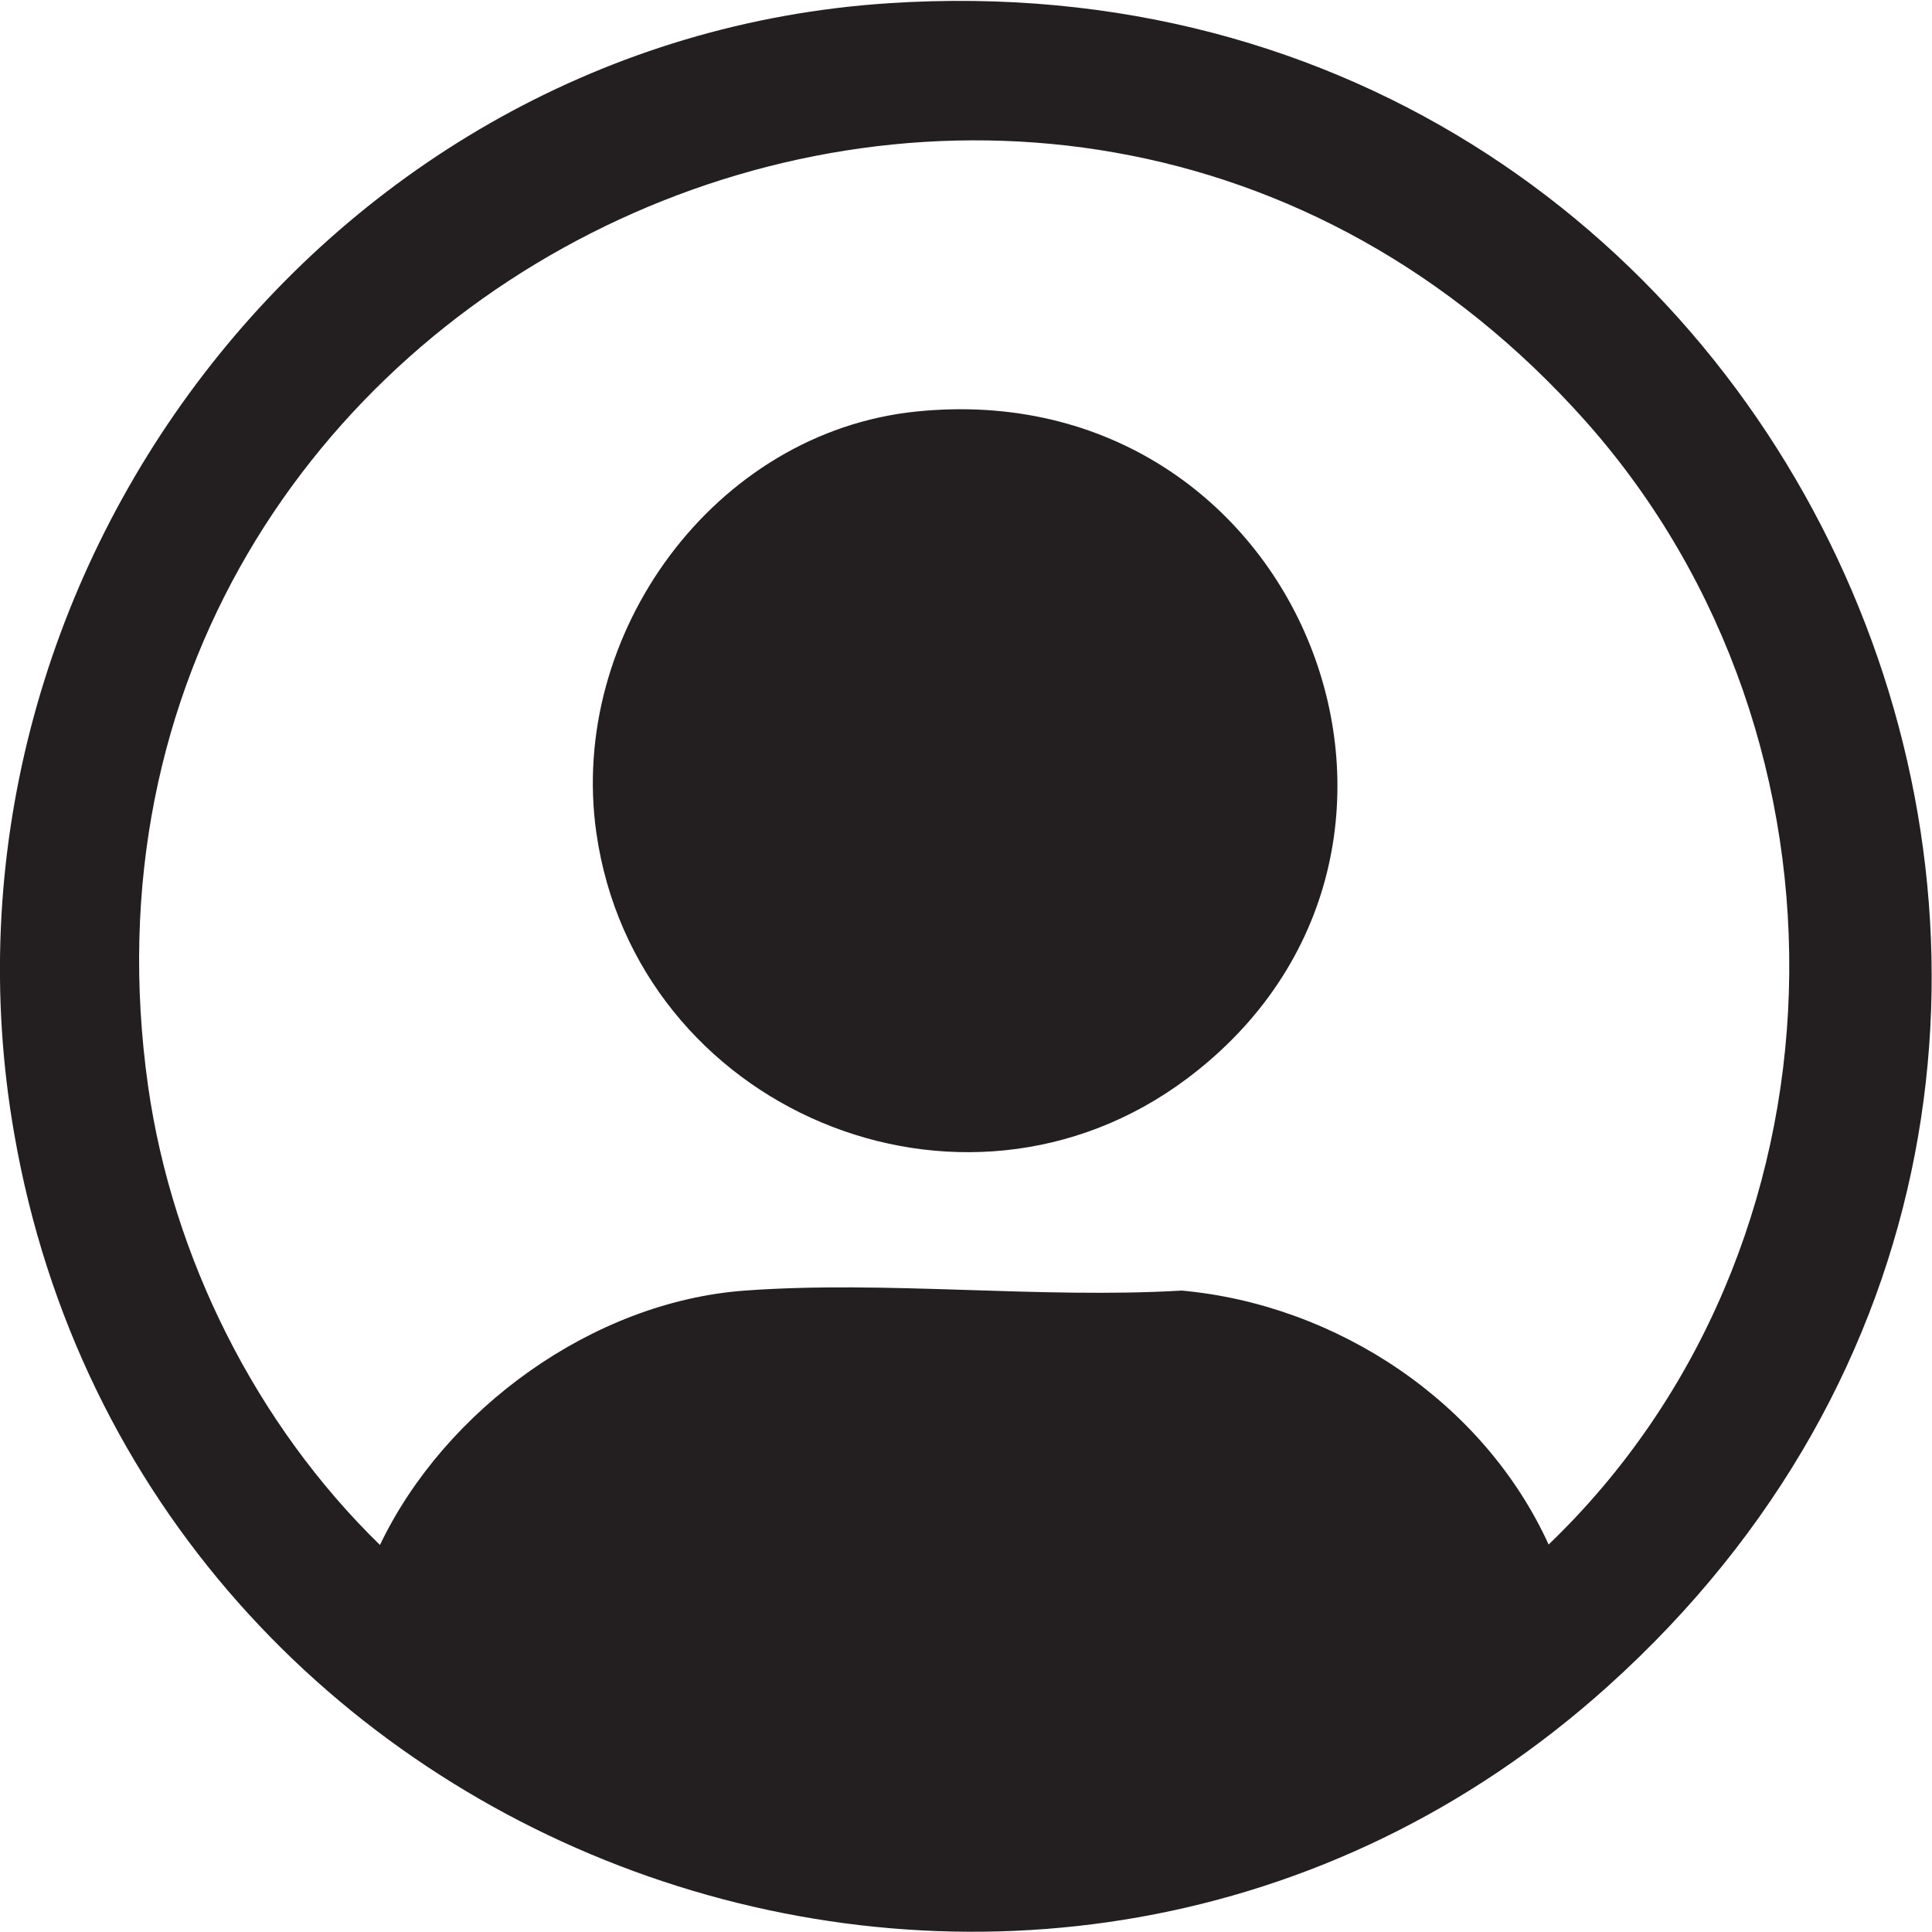
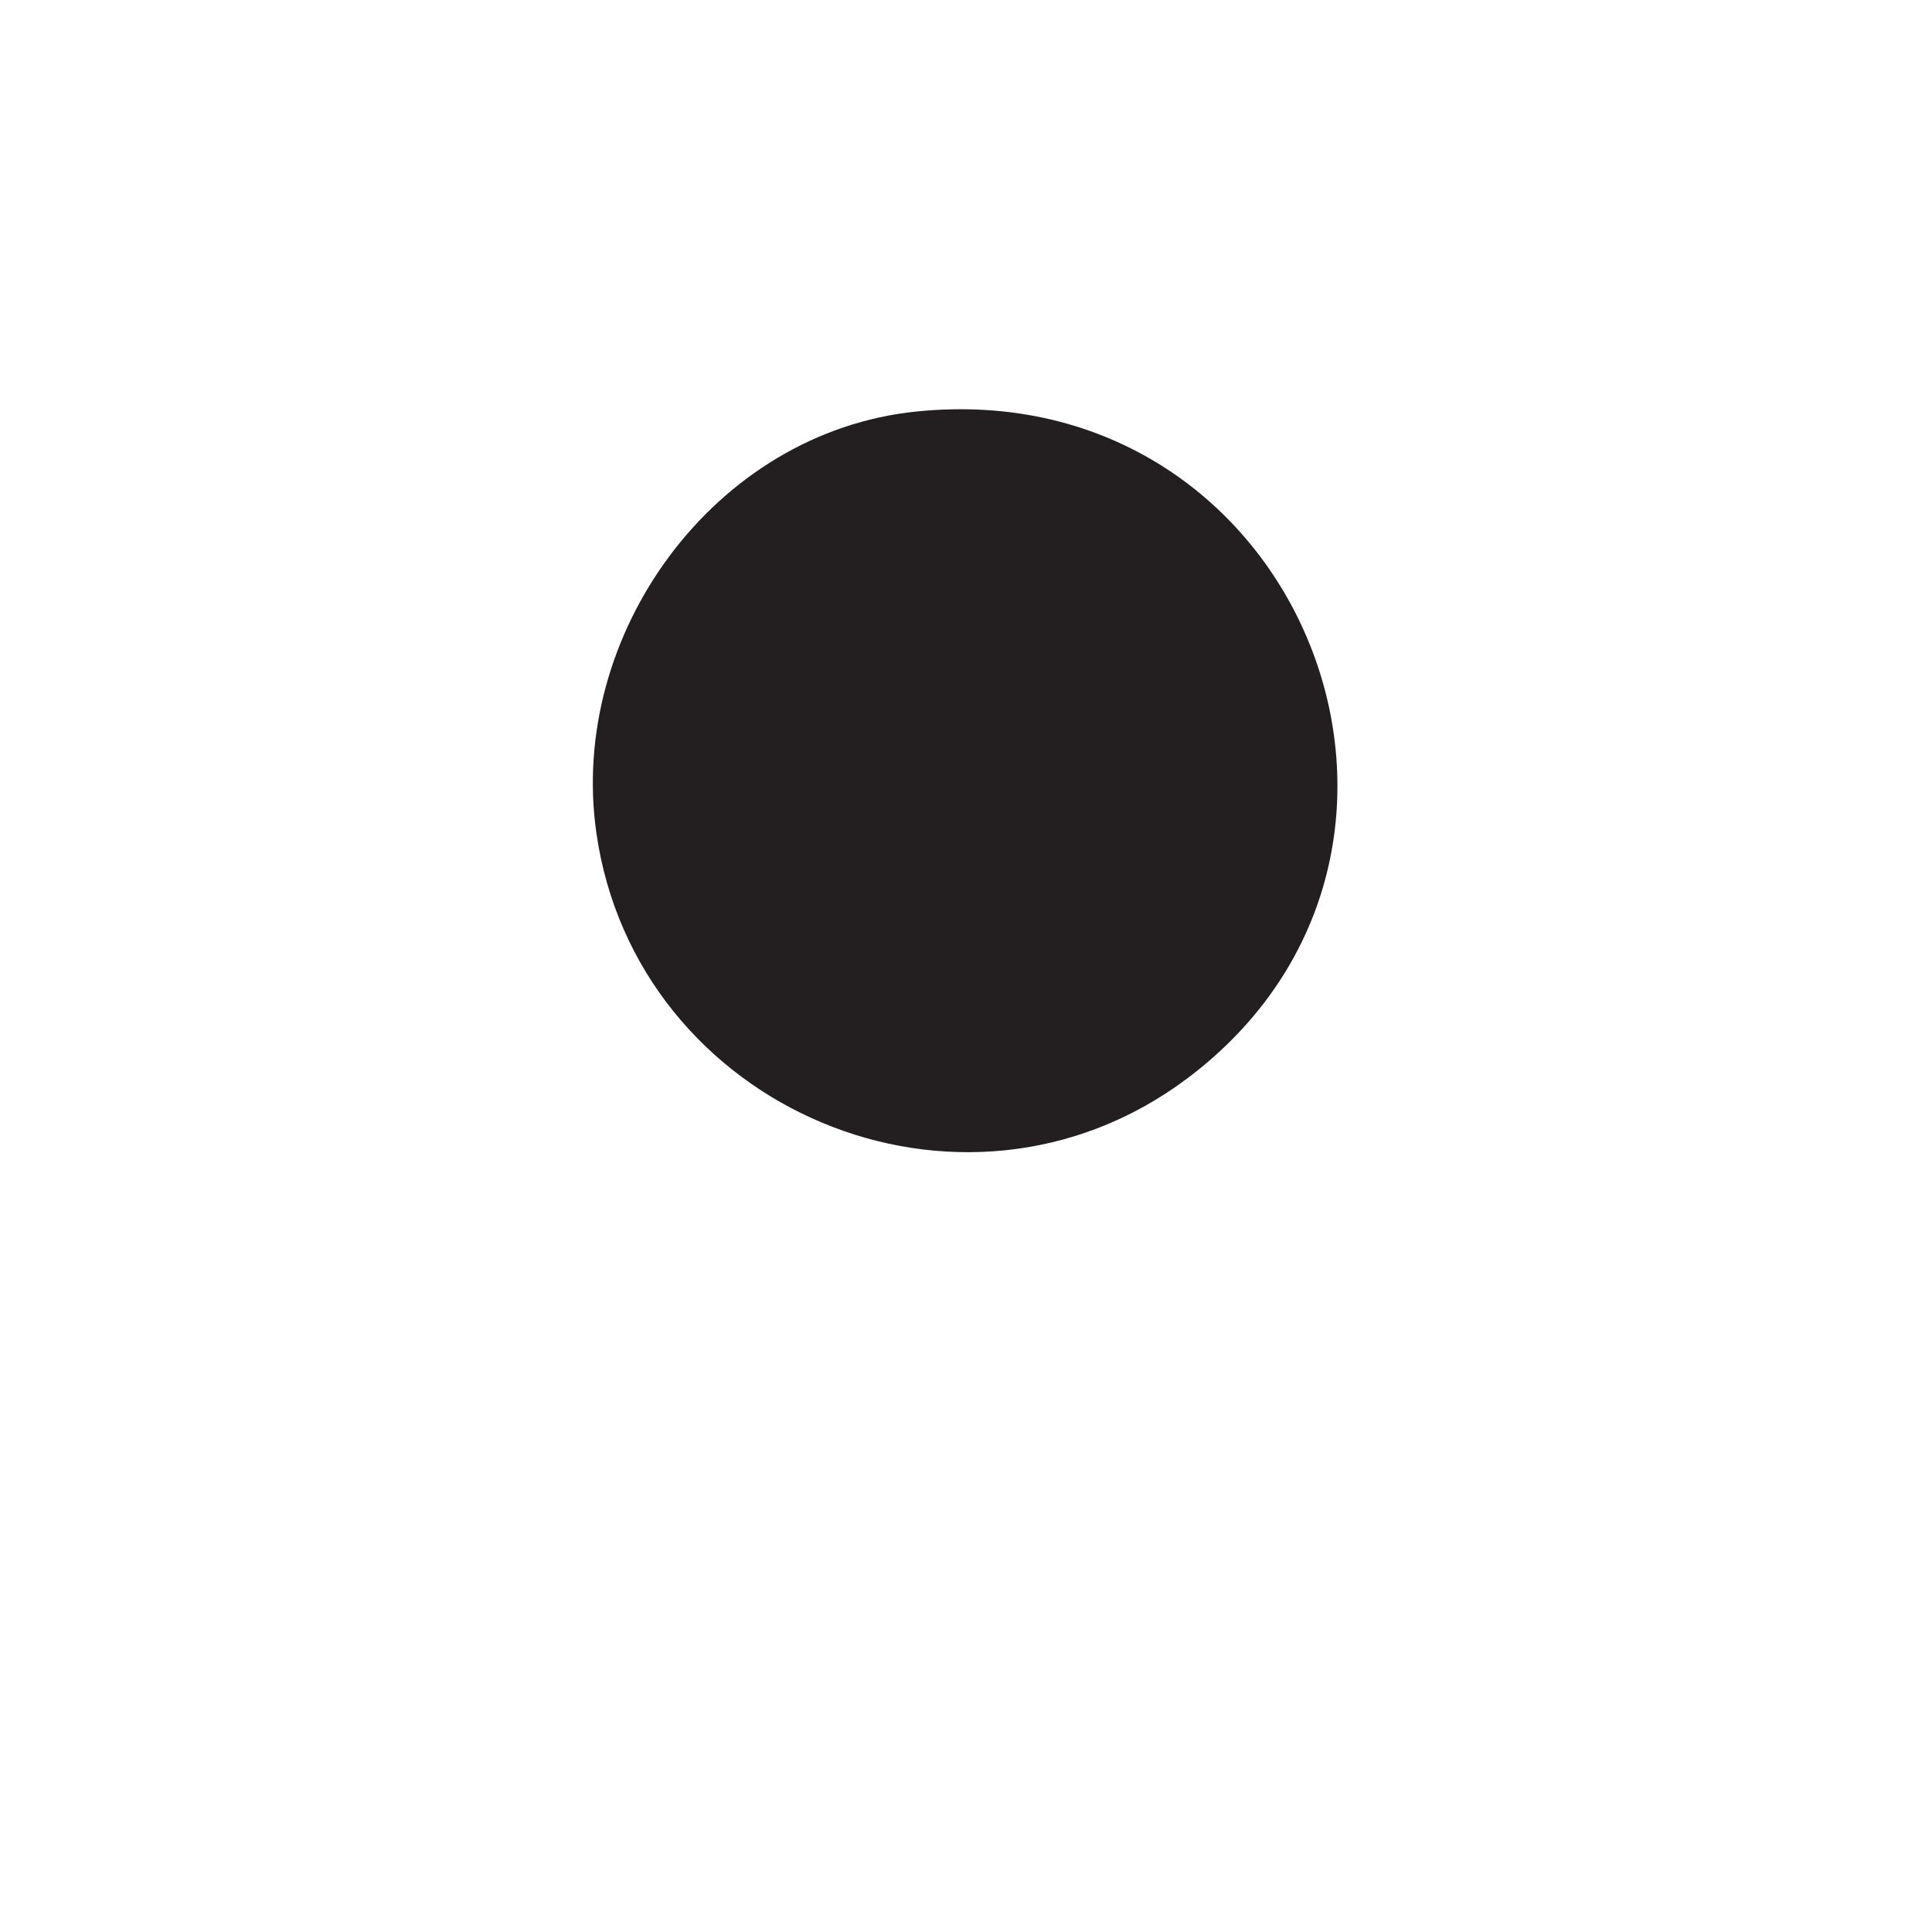
<svg xmlns="http://www.w3.org/2000/svg" id="Layer_1" data-name="Layer 1" viewBox="0 0 30 30">
  <defs>
    <style>      .cls-1 {        fill: #231f20;      }    </style>
  </defs>
-   <path class="cls-1" d="M13.8.05c14.33-.94,21.83,16.55,11.16,26.14C16.24,34.03,2.21,29.07.22,17.6-1.28,8.99,5.04.62,13.8.05ZM24.04,23.99c4.79-4.59,4.98-12.49.59-17.44C16.15-2.98.52,4.26,2.3,16.87c.38,2.66,1.68,5.25,3.6,7.12,1.01-2.11,3.31-3.78,5.67-3.95,2.19-.16,4.57.13,6.78,0,2.41.22,4.69,1.73,5.7,3.95Z" />
-   <path class="cls-1" d="M14.23,6.39c5.99-.61,8.91,6.83,4.2,10.36-3.5,2.62-8.56.47-9.17-3.82-.44-3.08,1.83-6.22,4.97-6.54Z" />
+   <path class="cls-1" d="M14.23,6.39c5.99-.61,8.91,6.83,4.2,10.36-3.5,2.62-8.56.47-9.17-3.82-.44-3.08,1.83-6.22,4.97-6.54" />
</svg>